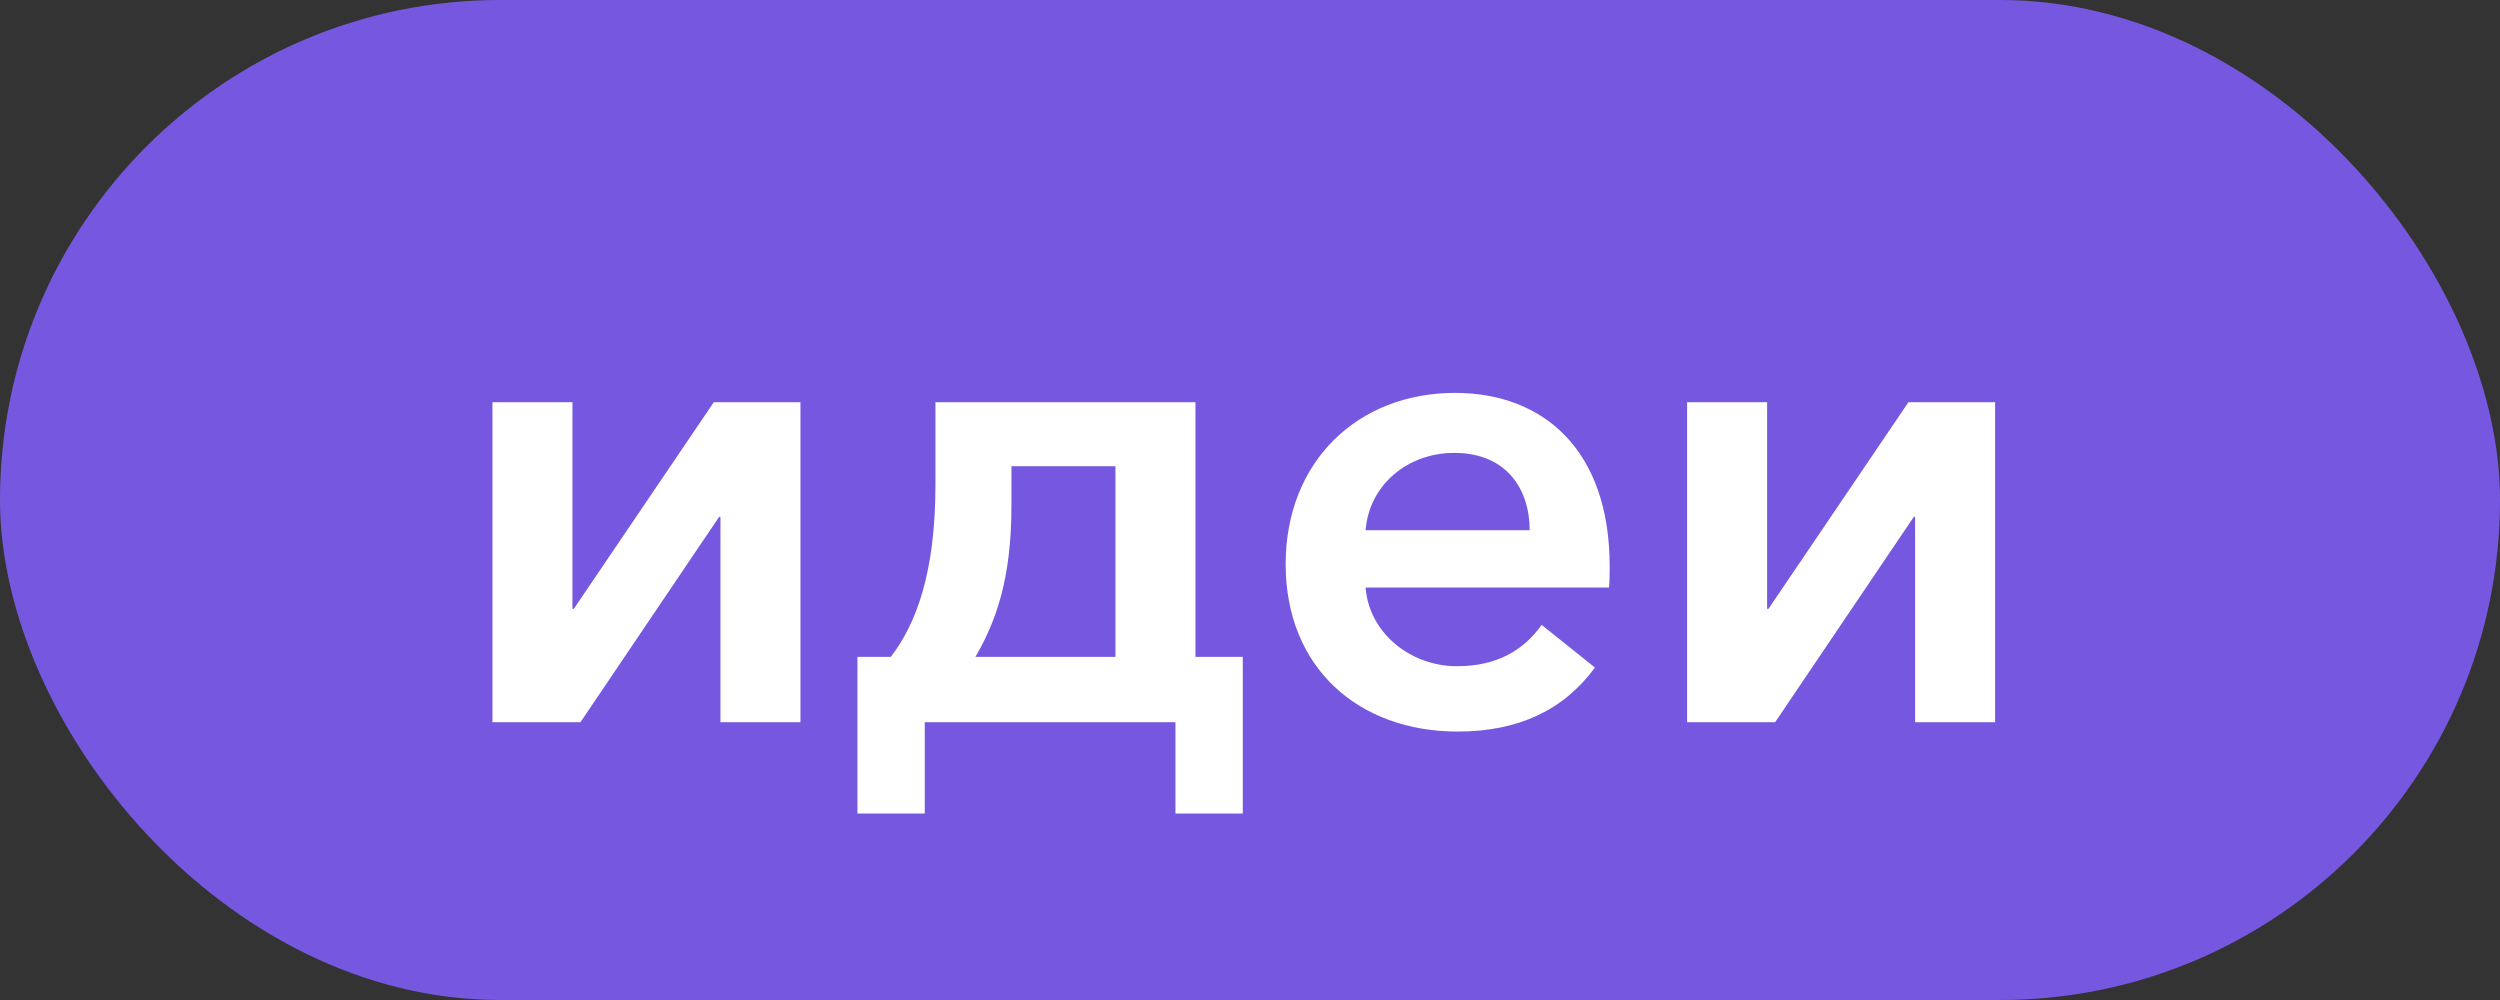
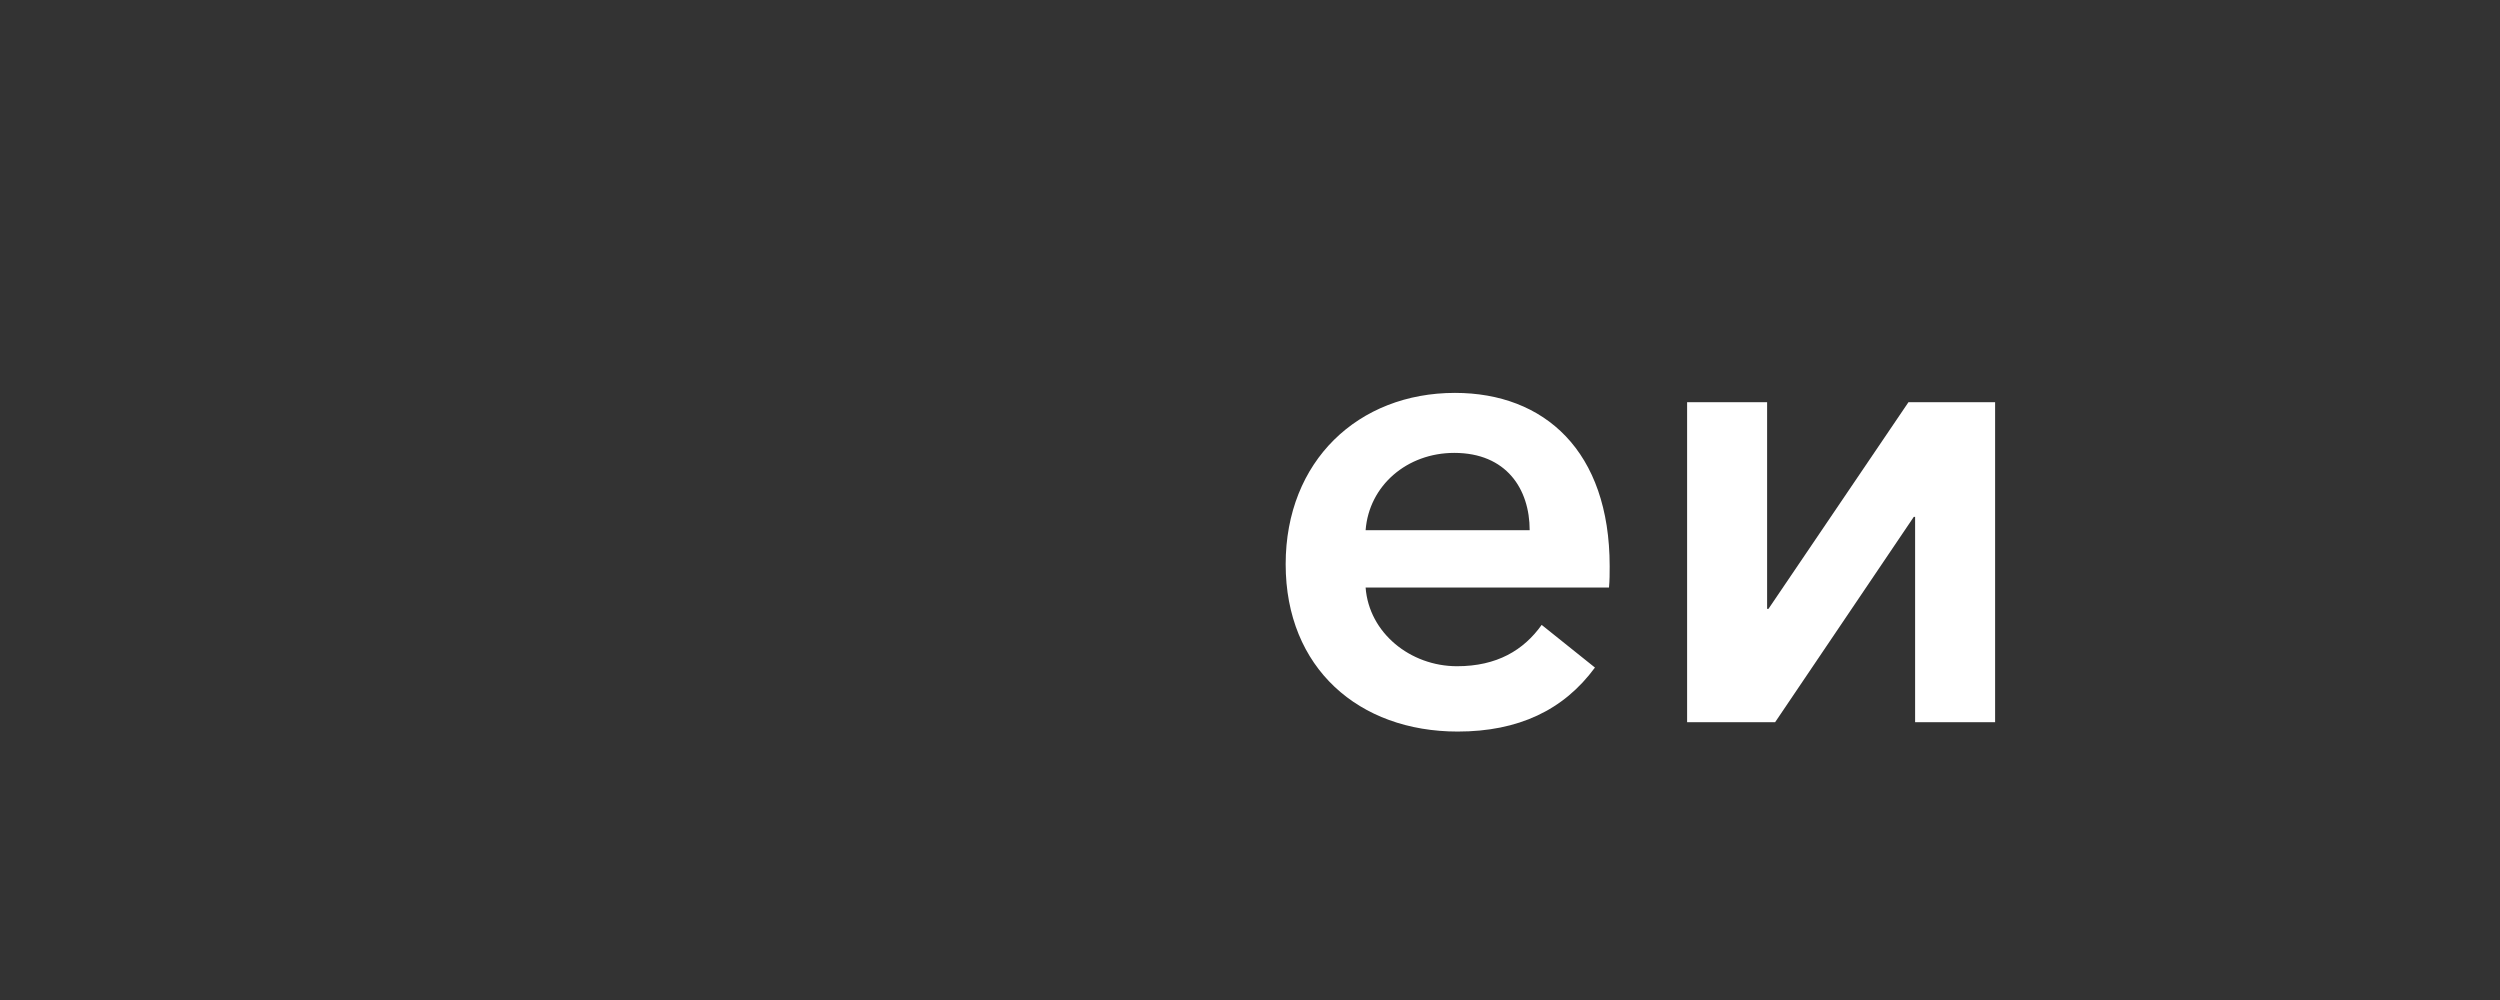
<svg xmlns="http://www.w3.org/2000/svg" width="45" height="18" viewBox="0 0 45 18" fill="none">
  <rect x="0" y="0" width="45" height="18" fill="#333333" stroke="none" />
-   <rect width="45" height="18" rx="9" fill="#7658E0" />
-   <path d="M8.864 7.24V13H10.448L12.944 9.304H12.968V13H14.408V7.24H12.848L10.328 10.96H10.304V7.24H8.864Z" fill="white" />
-   <path d="M15.434 11.824V14.644H16.646V13H21.158V14.644H22.37V11.824H21.518V7.24H16.838V8.728C16.838 10.336 16.478 11.248 16.034 11.824H15.434ZM20.078 11.824H17.558C17.918 11.2 18.206 10.444 18.206 9.1V8.392H20.078V11.824Z" fill="white" />
  <path d="M28.974 10.192C28.974 8.116 27.797 7.072 26.189 7.072C24.45 7.072 23.142 8.296 23.142 10.156C23.142 12.028 24.462 13.168 26.238 13.168C27.329 13.168 28.145 12.784 28.709 12.016L27.75 11.248C27.425 11.704 26.945 11.992 26.226 11.992C25.386 11.992 24.642 11.392 24.581 10.576H28.962C28.974 10.444 28.974 10.324 28.974 10.192ZM27.534 9.544H24.581C24.642 8.74 25.326 8.152 26.177 8.152C27.113 8.152 27.534 8.8 27.534 9.544Z" fill="white" />
  <path d="M30.368 7.24V13H31.952L34.448 9.304H34.472V13H35.912V7.24H34.352L31.832 10.96H31.808V7.24H30.368Z" fill="white" />
</svg>